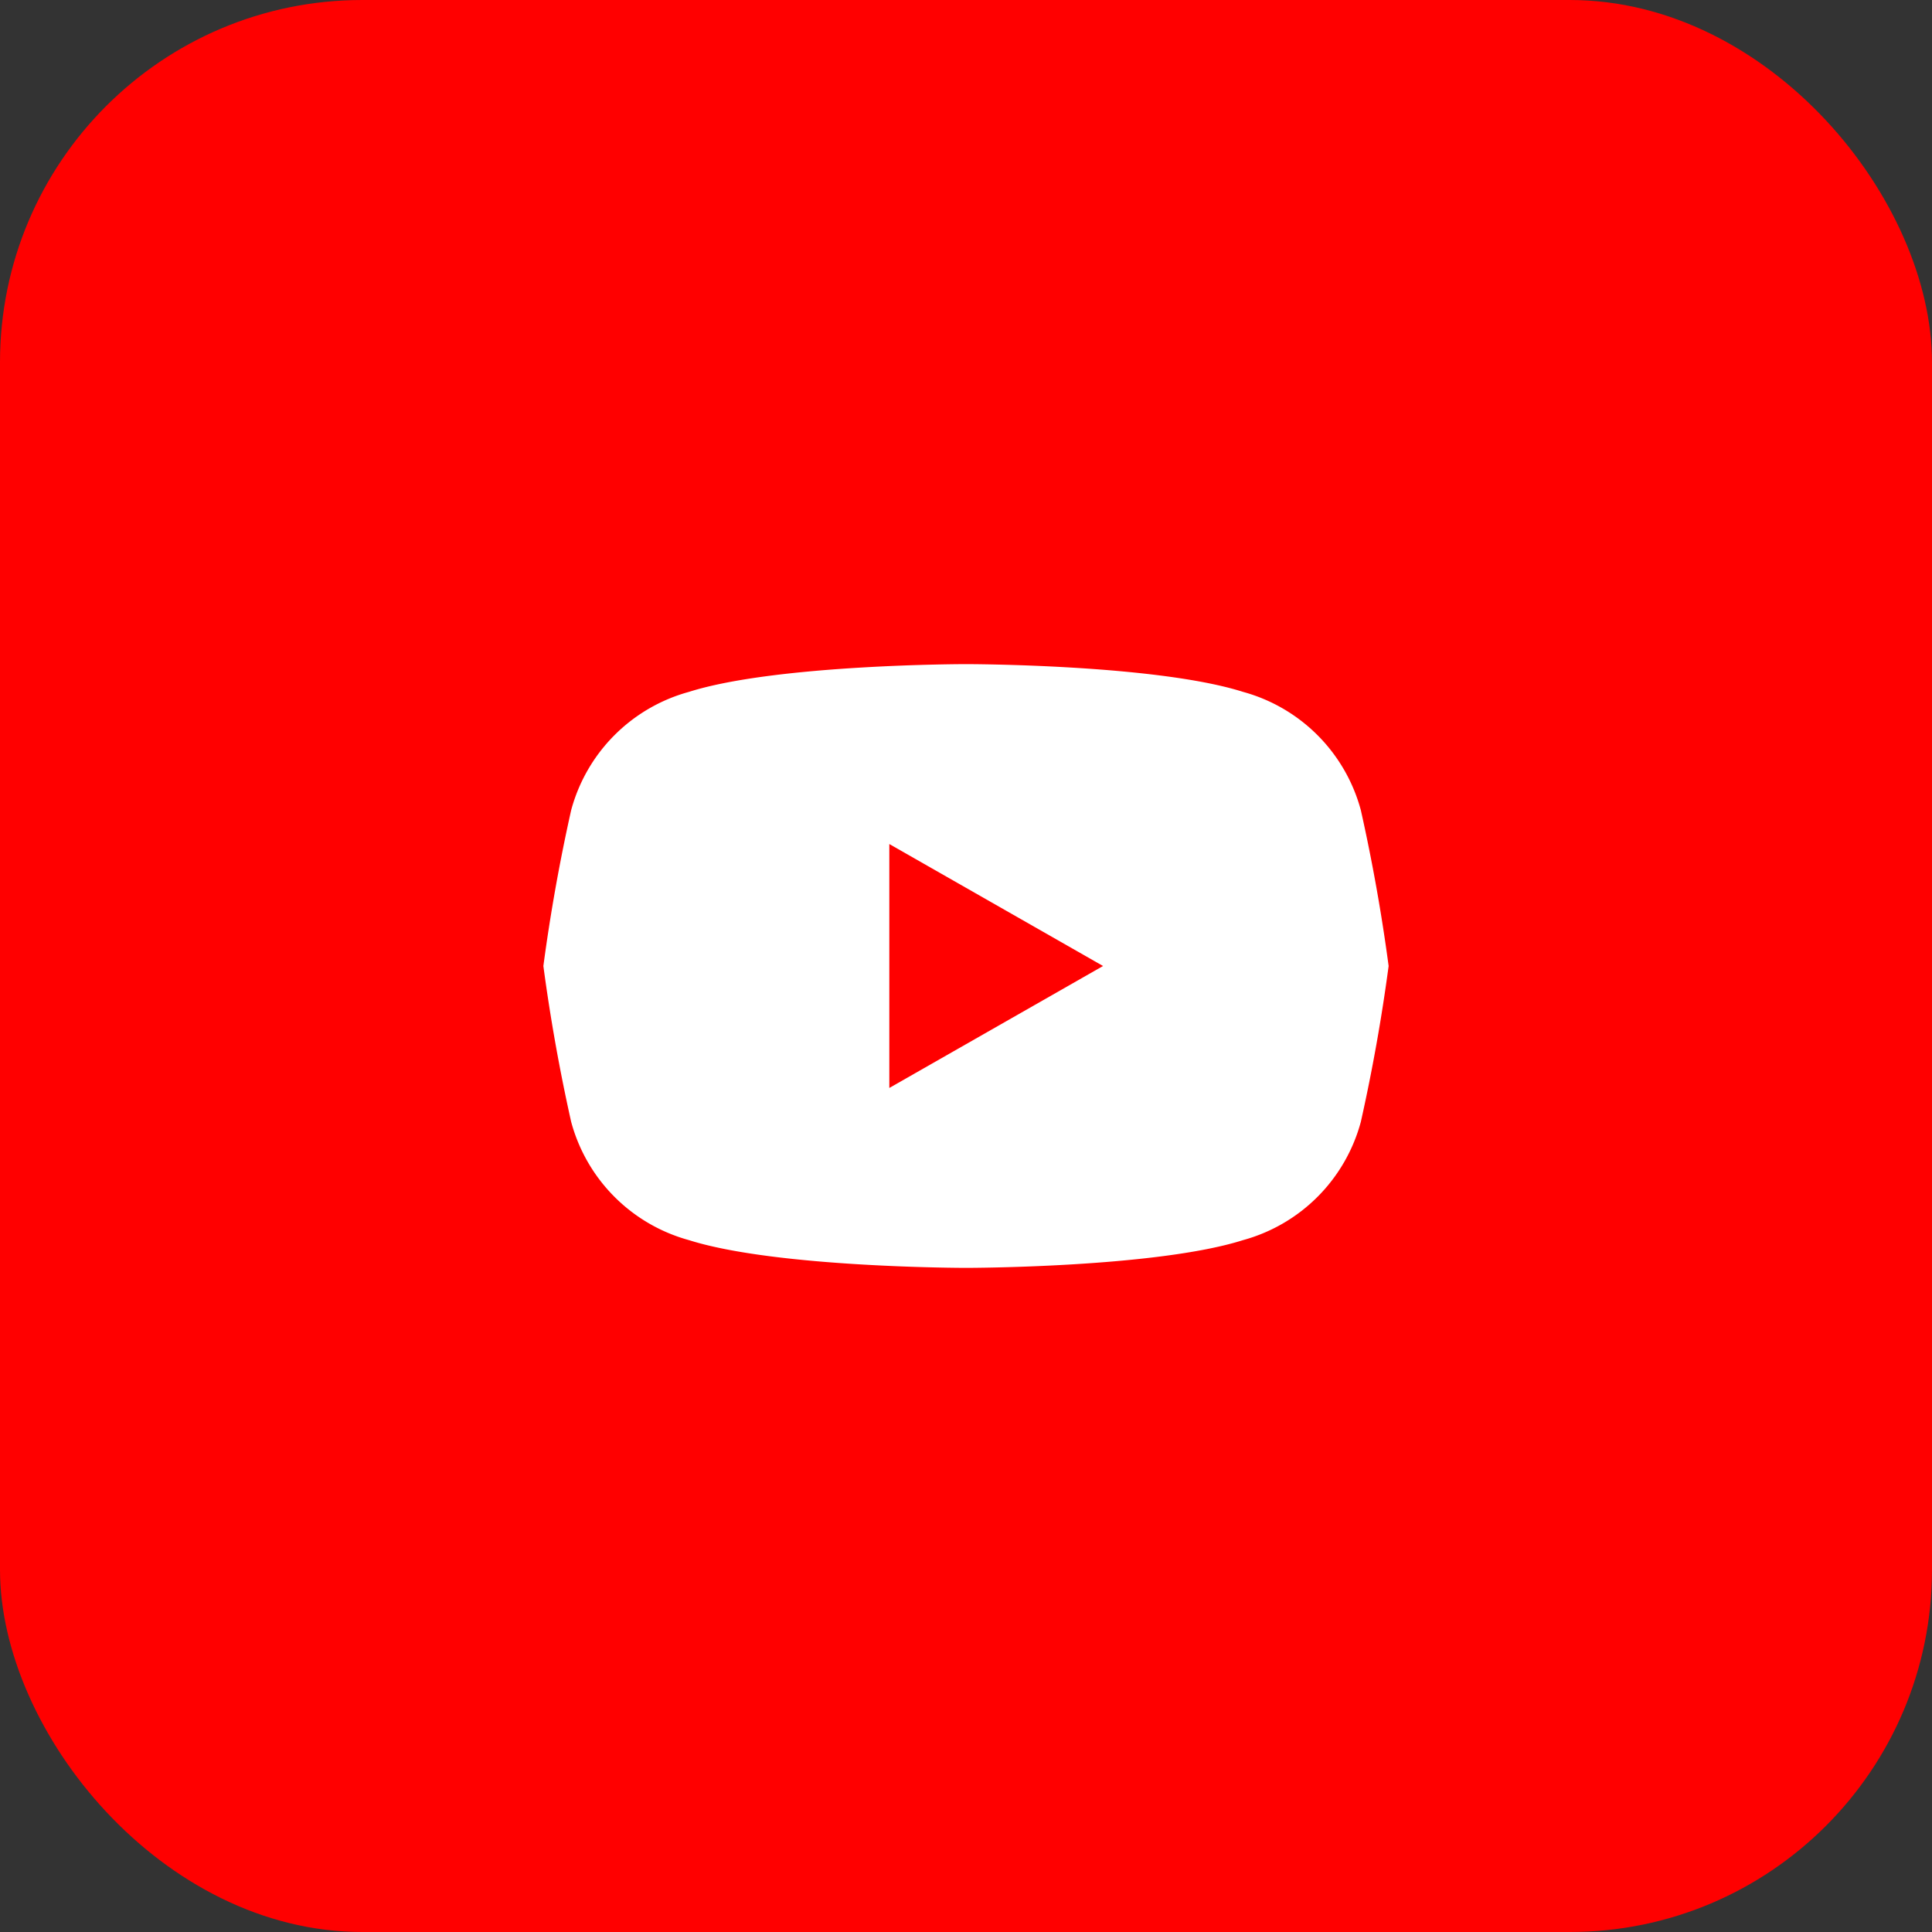
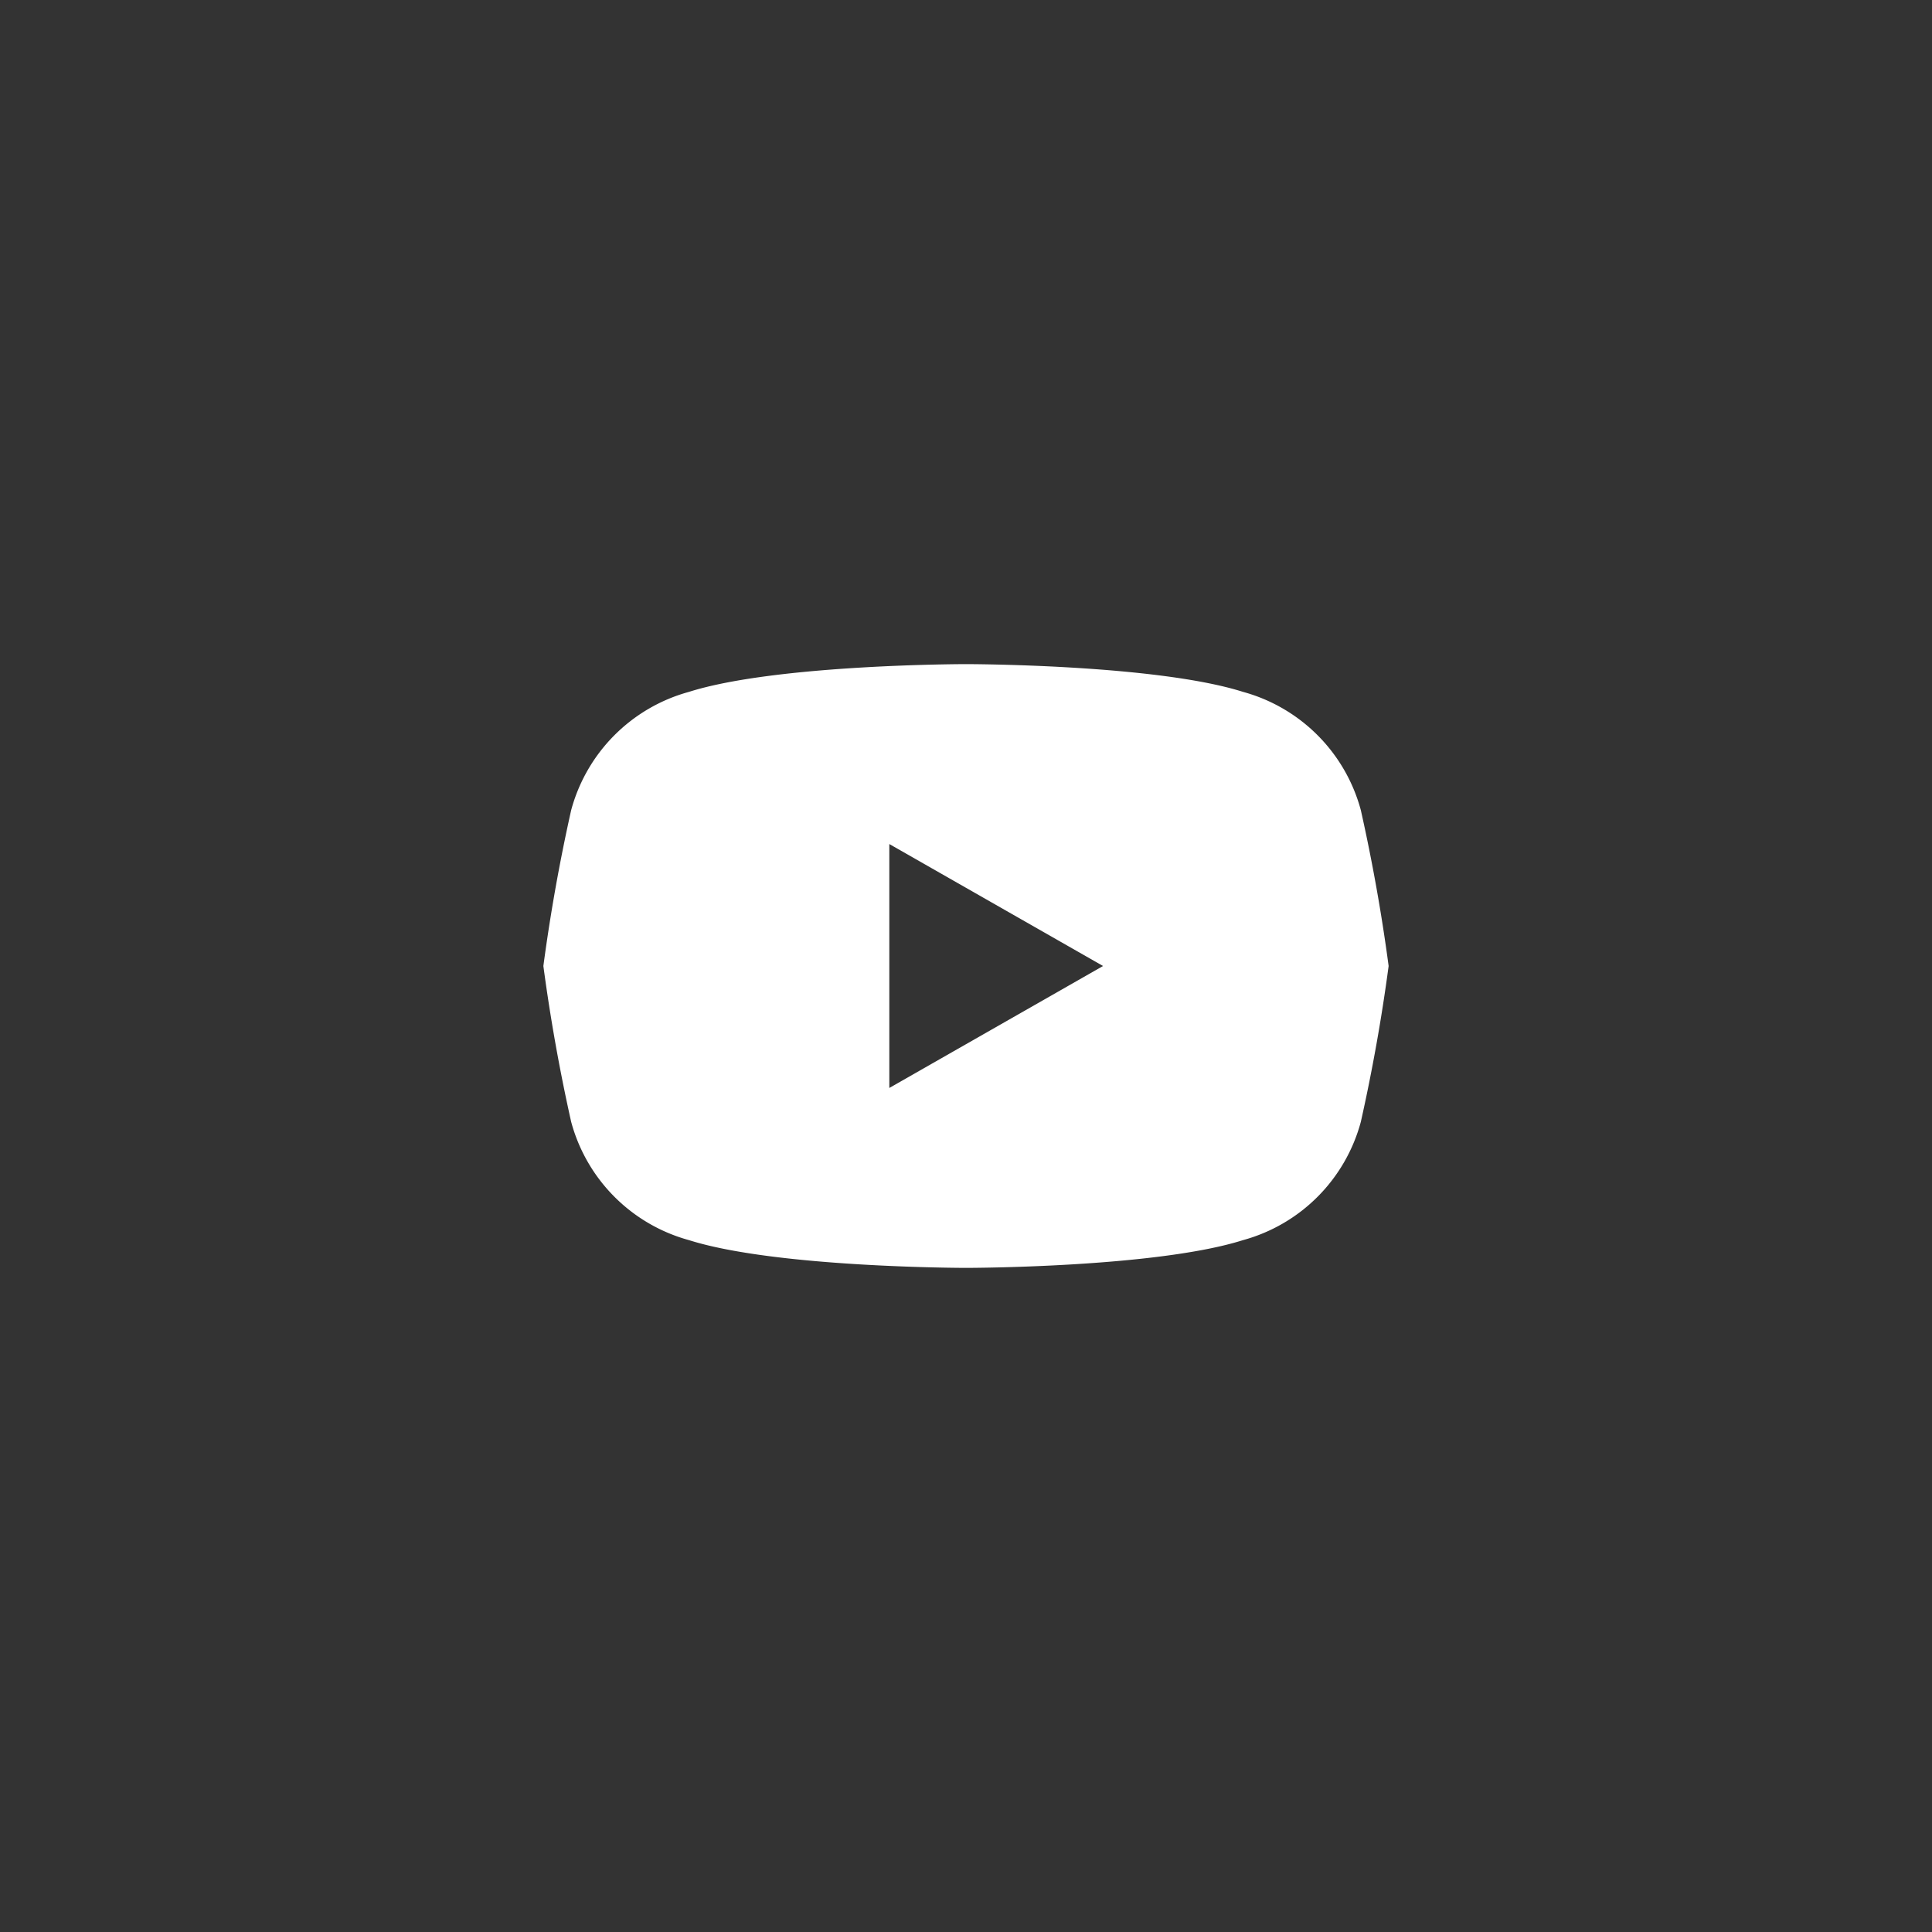
<svg xmlns="http://www.w3.org/2000/svg" viewBox="0 0 32 32" width="50" height="50">
  <rect x="0" y="0" width="32" height="32" fill="#333333" stroke="none" />
-   <rect width="32" height="32" rx="6" fill="#FF0000" />
-   <path d="M22.54 13.42a2.78 2.78 0 0 0-1.95-1.96C19.14 11 16 11 16 11s-3.14 0-4.59.46a2.78 2.78 0 0 0-1.95 1.96A29.94 29.94 0 0 0 9 16a29.94 29.94 0 0 0 .46 2.58 2.78 2.78 0 0 0 1.95 1.96C12.86 21 16 21 16 21s3.14 0 4.59-.46a2.78 2.78 0 0 0 1.95-1.96A29.94 29.94 0 0 0 23 16a29.94 29.94 0 0 0-.46-2.58zM14.73 18.02v-4.04l3.54 2.02z" fill="#fff" />
+   <path d="M22.54 13.42a2.78 2.78 0 0 0-1.95-1.96C19.14 11 16 11 16 11s-3.14 0-4.59.46a2.78 2.78 0 0 0-1.95 1.96A29.94 29.94 0 0 0 9 16a29.94 29.94 0 0 0 .46 2.58 2.78 2.78 0 0 0 1.95 1.96C12.86 21 16 21 16 21s3.14 0 4.59-.46a2.78 2.78 0 0 0 1.95-1.96A29.94 29.94 0 0 0 23 16a29.94 29.94 0 0 0-.46-2.58zM14.73 18.02v-4.04l3.54 2.02" fill="#fff" />
</svg>